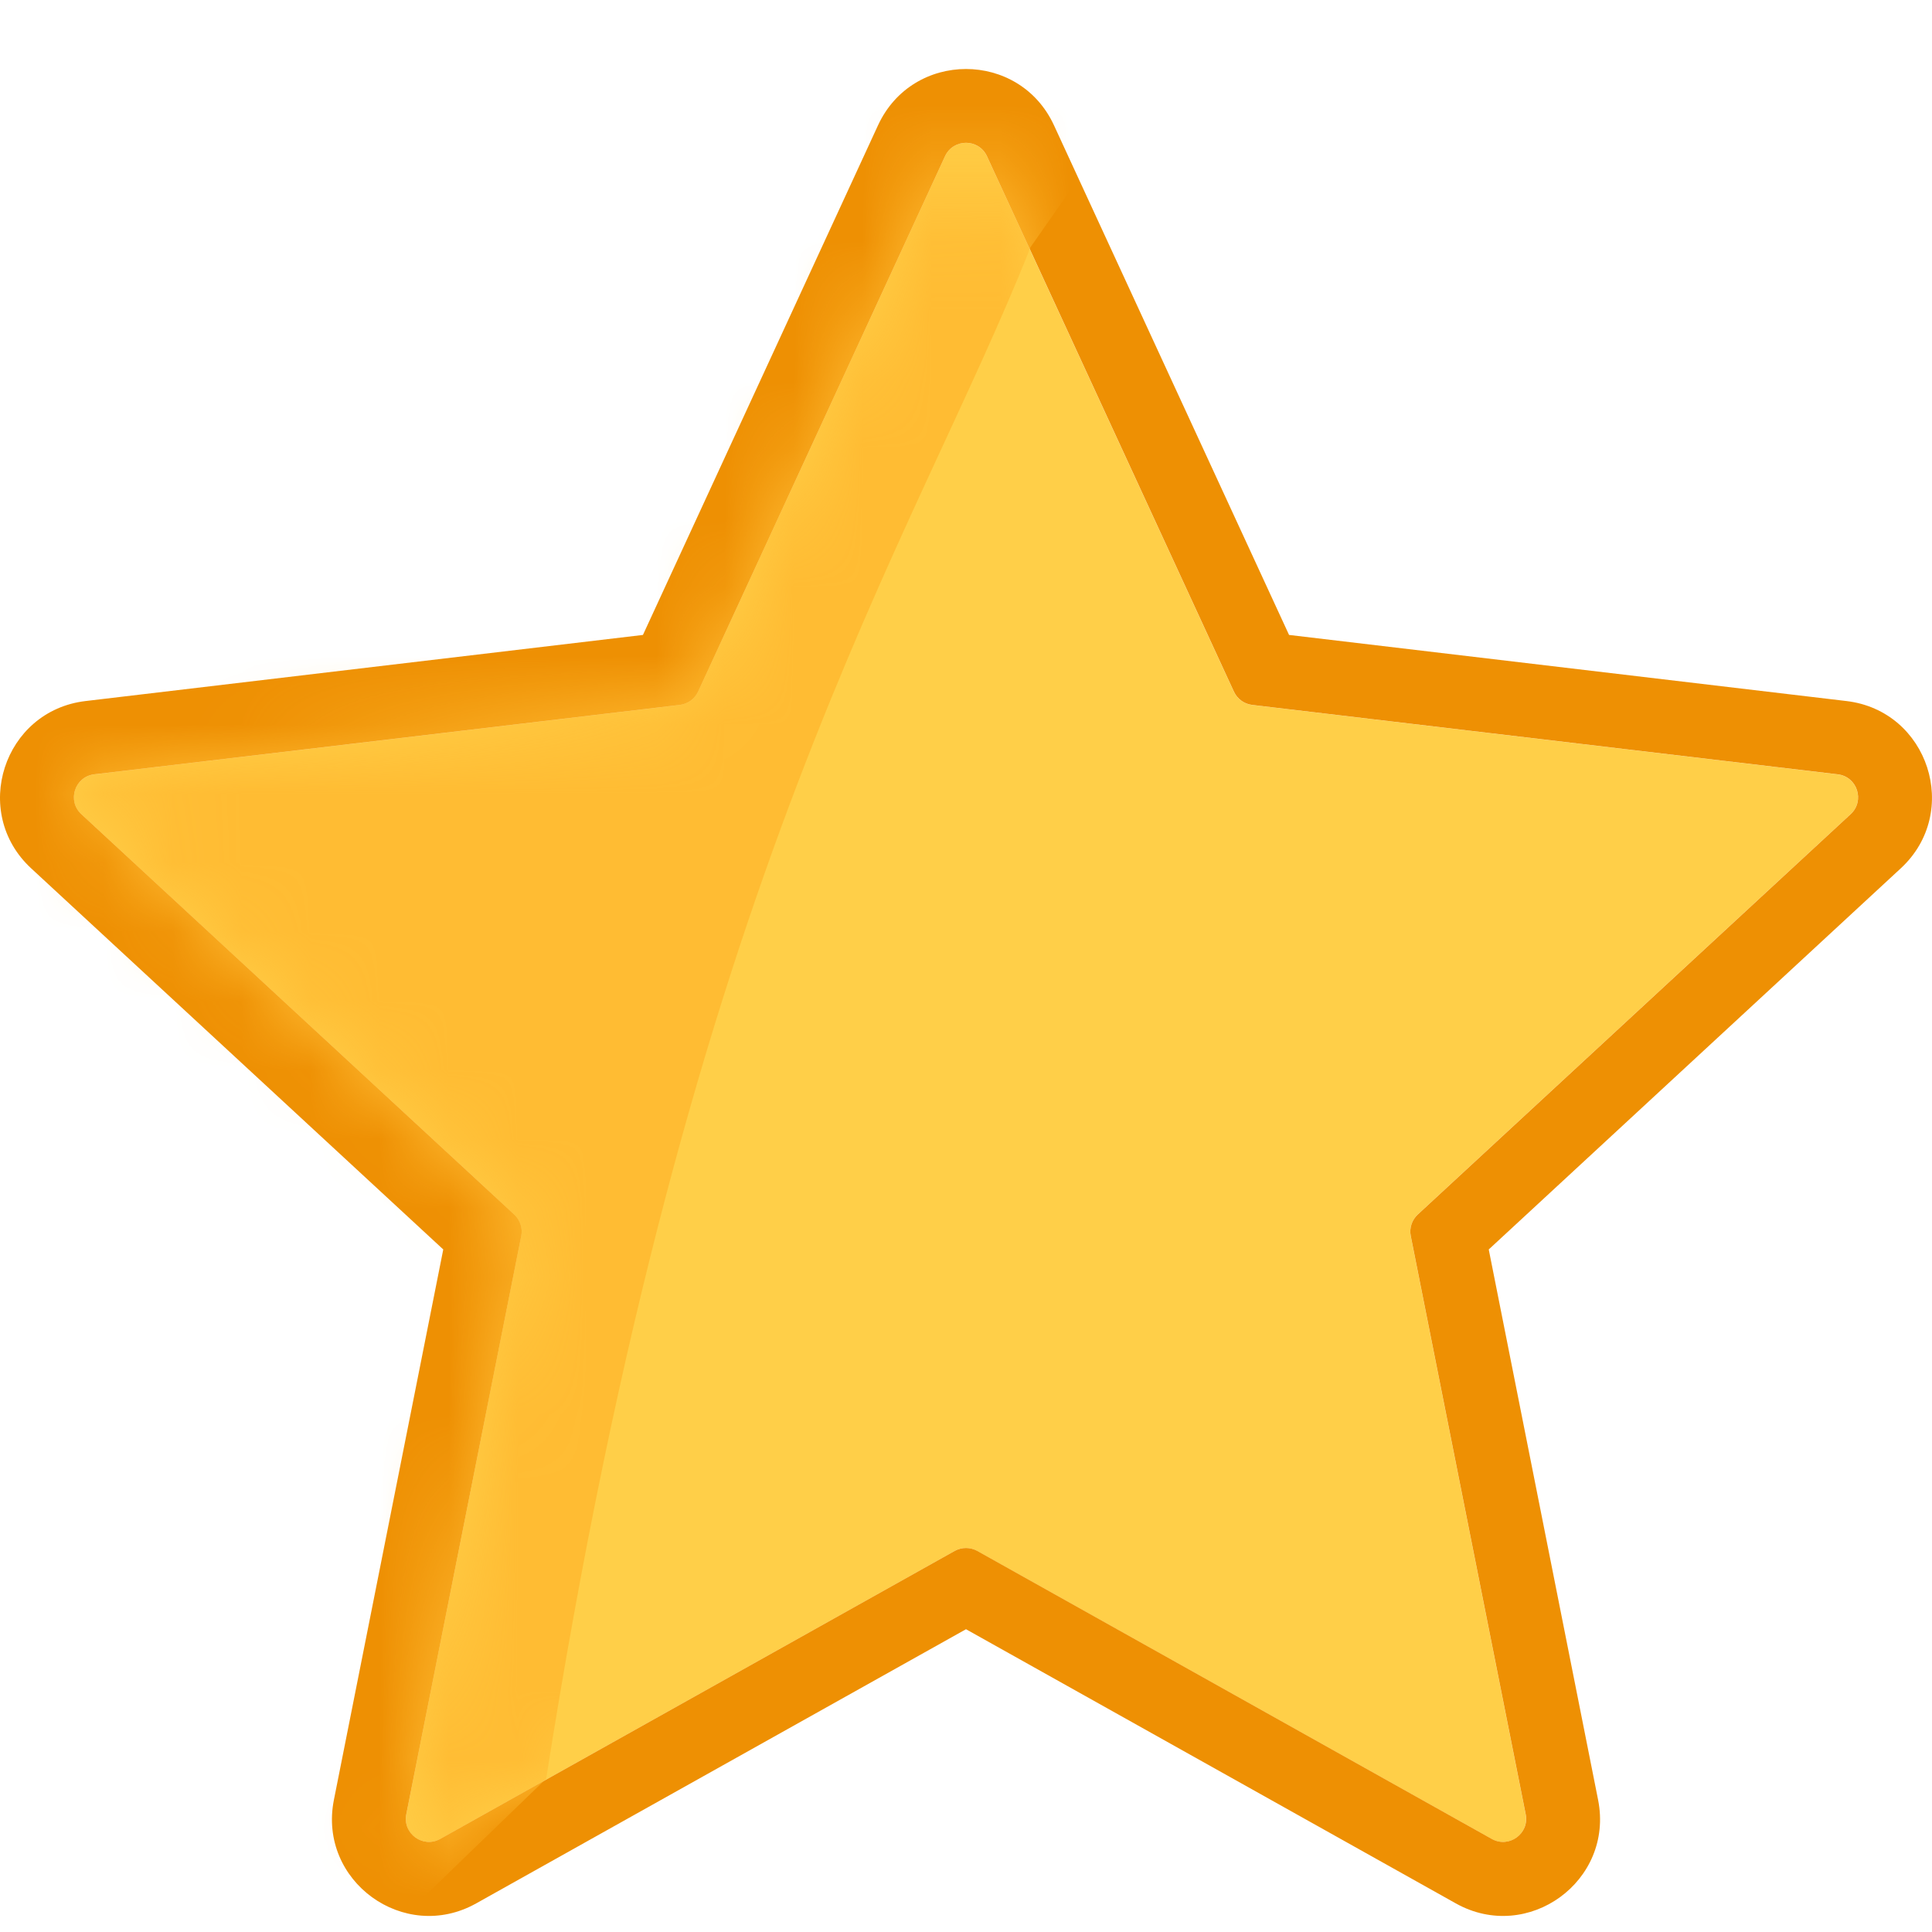
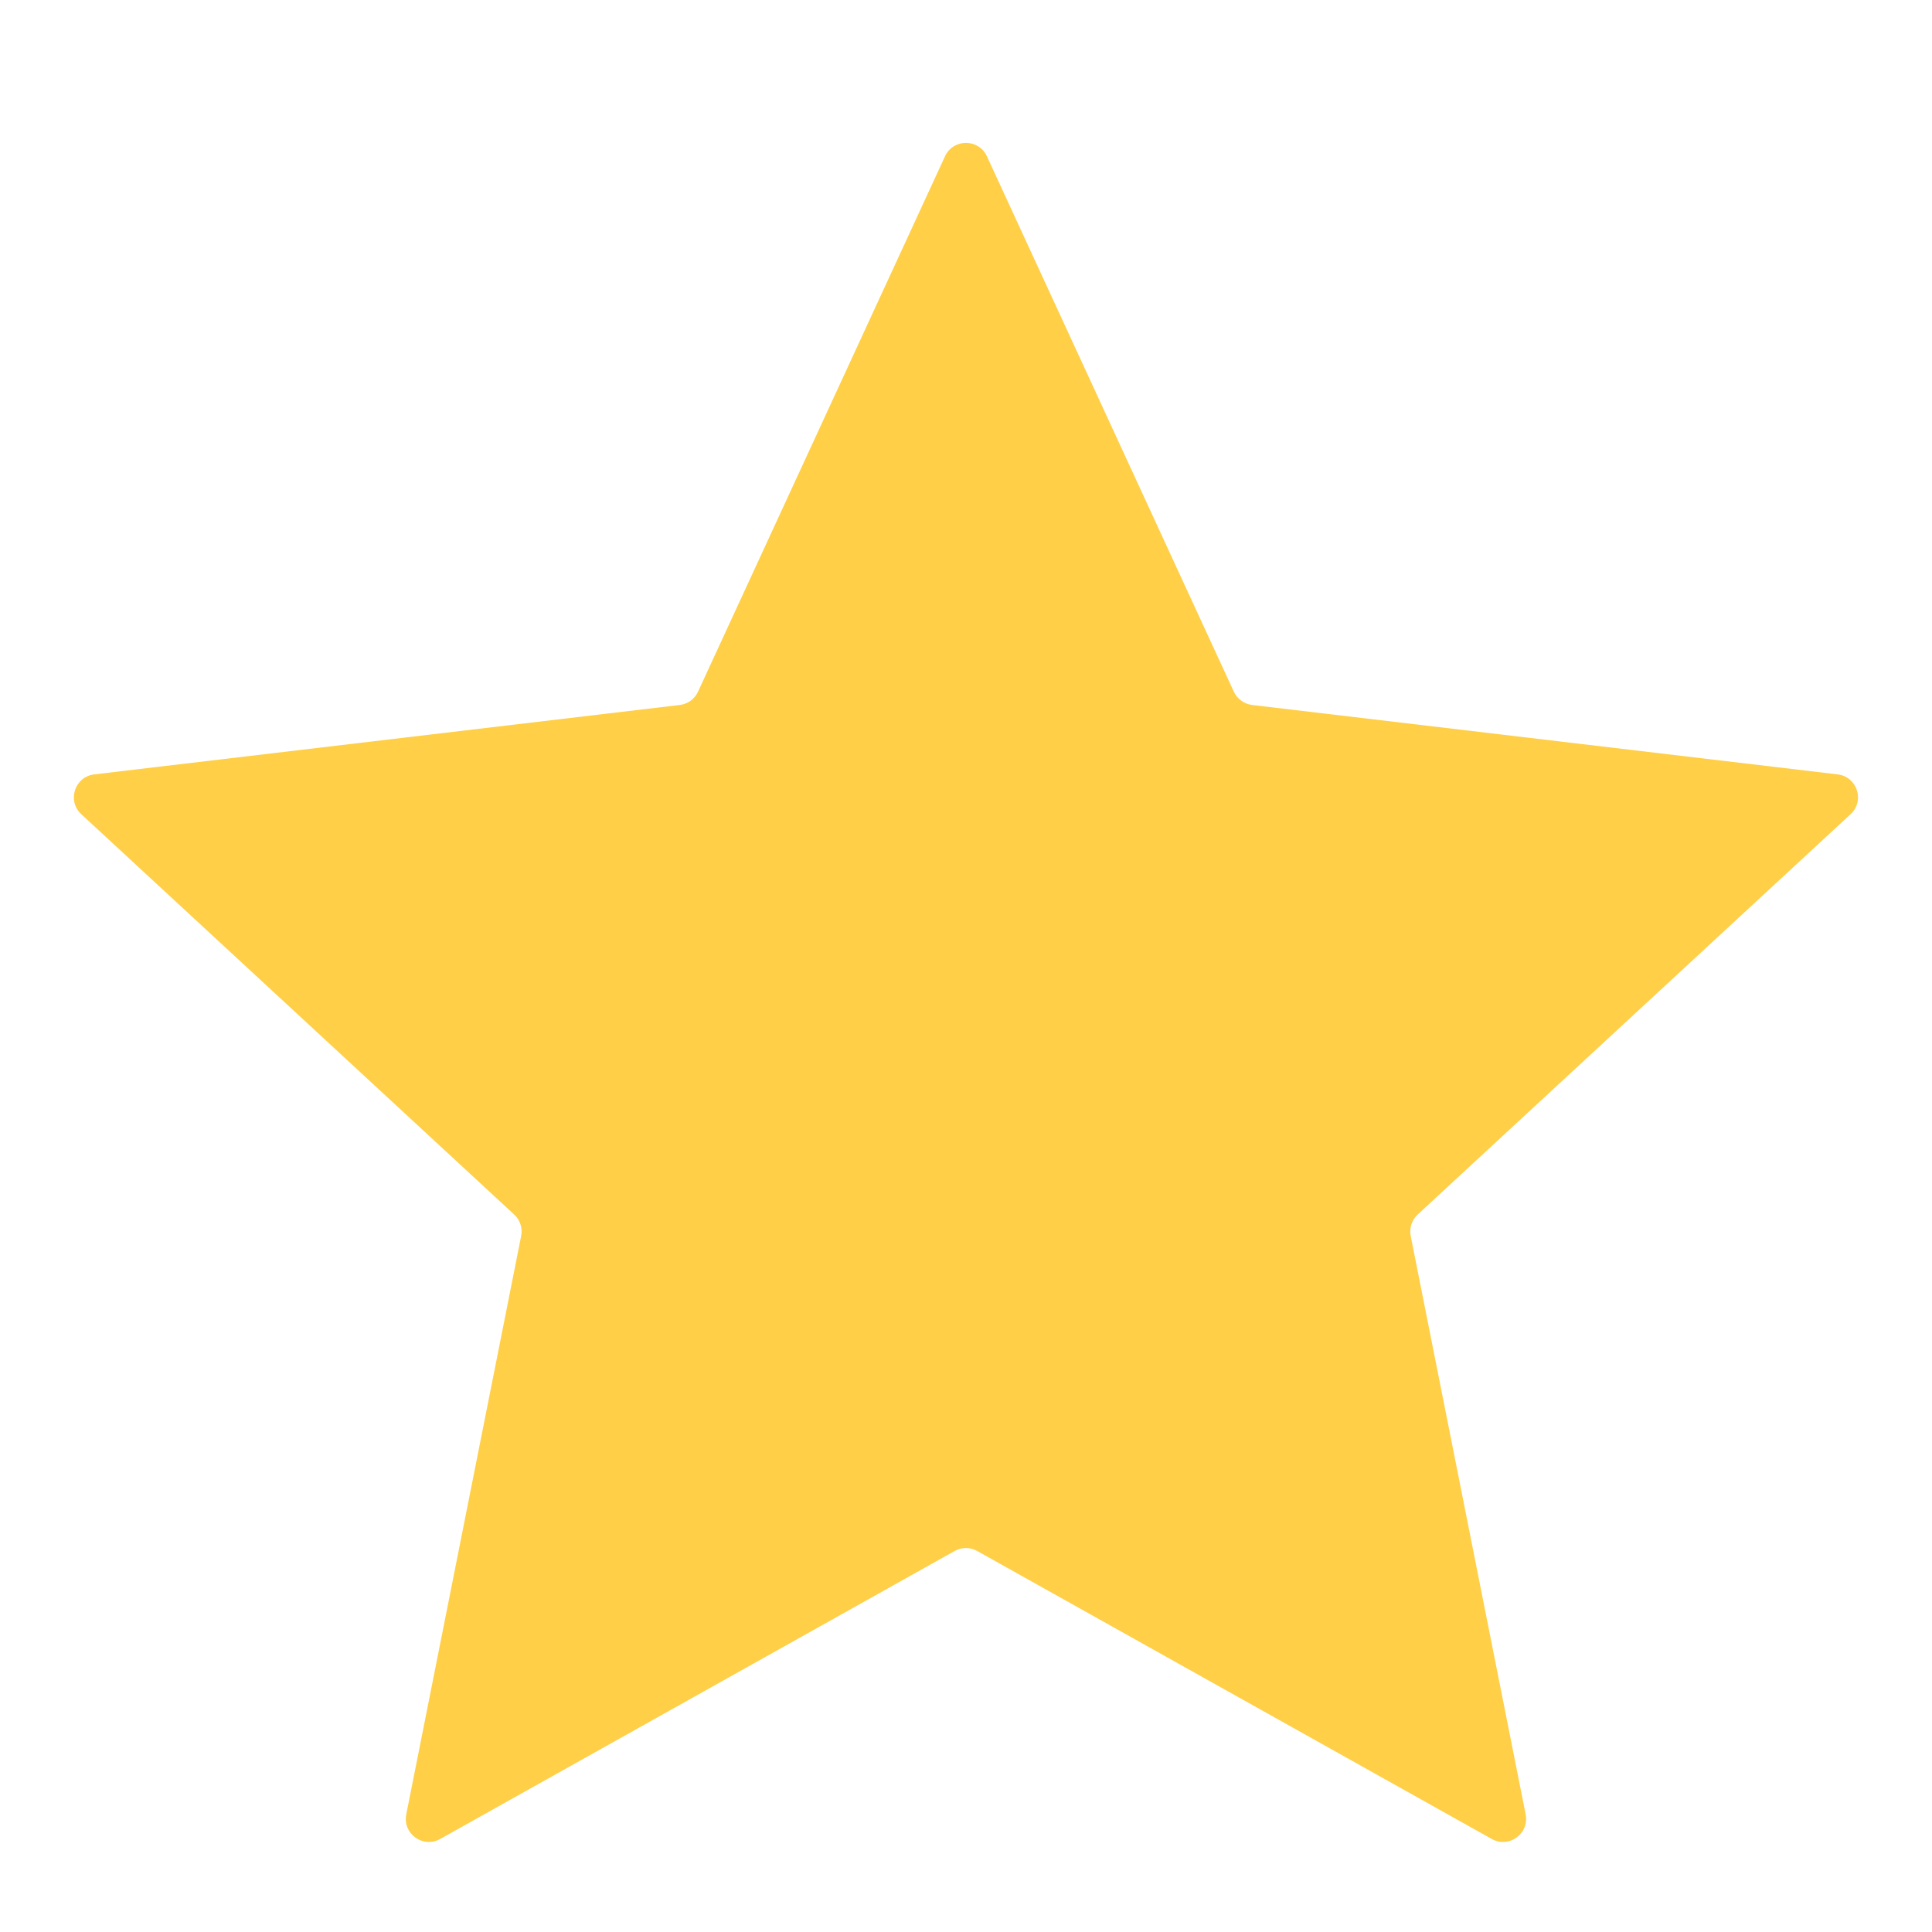
<svg xmlns="http://www.w3.org/2000/svg" width="28" height="28" viewBox="0 0 28 28" fill="none">
  <path d="M13.696 2.265C13.815 2.006 14.183 2.006 14.303 2.265L17.882 10.025C17.931 10.13 18.031 10.203 18.146 10.217L26.633 11.223C26.916 11.257 27.03 11.607 26.82 11.8L20.546 17.602C20.461 17.681 20.423 17.799 20.445 17.913L22.111 26.295C22.166 26.575 21.869 26.791 21.62 26.652L14.162 22.478C14.061 22.421 13.937 22.421 13.836 22.478L6.379 26.652C6.13 26.791 5.832 26.575 5.888 26.295L7.553 17.913C7.576 17.799 7.538 17.681 7.452 17.602L1.178 11.8C0.969 11.607 1.082 11.257 1.366 11.223L9.852 10.217C9.968 10.203 10.068 10.13 10.116 10.025L13.696 2.265Z" fill="#FFCF48" />
-   <path fill-rule="evenodd" clip-rule="evenodd" d="M10.117 10.024C10.068 10.13 9.968 10.202 9.853 10.216L1.366 11.222C1.083 11.256 0.969 11.606 1.179 11.8L7.453 17.602C7.538 17.681 7.577 17.799 7.554 17.913L5.888 26.295C5.833 26.574 6.131 26.791 6.38 26.651L13.837 22.477C13.938 22.421 14.062 22.421 14.163 22.477L21.62 26.651C21.869 26.791 22.167 26.574 22.112 26.295L20.446 17.913C20.423 17.799 20.462 17.681 20.547 17.602L26.821 11.8C27.031 11.606 26.917 11.256 26.634 11.222L18.147 10.216C18.032 10.202 17.932 10.13 17.883 10.024L14.304 2.264C14.184 2.005 13.816 2.005 13.696 2.264L10.117 10.024ZM18.682 9.202L15.275 1.816C14.773 0.728 13.227 0.728 12.725 1.816L9.318 9.202L1.24 10.16C0.051 10.301 -0.427 11.772 0.452 12.585L6.424 18.108L4.839 26.086C4.606 27.261 5.857 28.17 6.902 27.585L14 23.612L21.098 27.585C22.143 28.17 23.394 27.261 23.161 26.086L21.576 18.108L27.547 12.585C28.427 11.772 27.949 10.301 26.76 10.16L18.682 9.202Z" fill="#EE9003" />
  <mask id="mask0_16529_1950" style="mask-type:alpha" maskUnits="userSpaceOnUse" x="1" y="2" width="26" height="25">
-     <path d="M13.696 2.265C13.815 2.006 14.183 2.006 14.303 2.265L17.882 10.025C17.931 10.13 18.031 10.203 18.146 10.217L26.633 11.223C26.916 11.257 27.03 11.607 26.82 11.8L20.546 17.602C20.461 17.681 20.423 17.799 20.445 17.913L22.111 26.295C22.166 26.575 21.869 26.791 21.62 26.652L14.162 22.478C14.061 22.421 13.937 22.421 13.836 22.478L6.379 26.652C6.13 26.791 5.832 26.575 5.888 26.295L7.553 17.913C7.576 17.799 7.538 17.681 7.452 17.602L1.178 11.8C0.969 11.607 1.082 11.257 1.366 11.223L9.852 10.217C9.968 10.203 10.068 10.13 10.116 10.025L13.696 2.265Z" fill="#C4C4C4" />
-   </mask>
+     </mask>
  <g mask="url(#mask0_16529_1950)">
    <path d="M7.916 25.778C9.989 12.574 13.231 7.882 14.936 3.581L16.641 1.141H12.596L3.704 6.657L-0.141 9.933L2.634 24.608L5.008 28.587L7.916 25.778Z" fill="#FFBC33" />
  </g>
</svg>